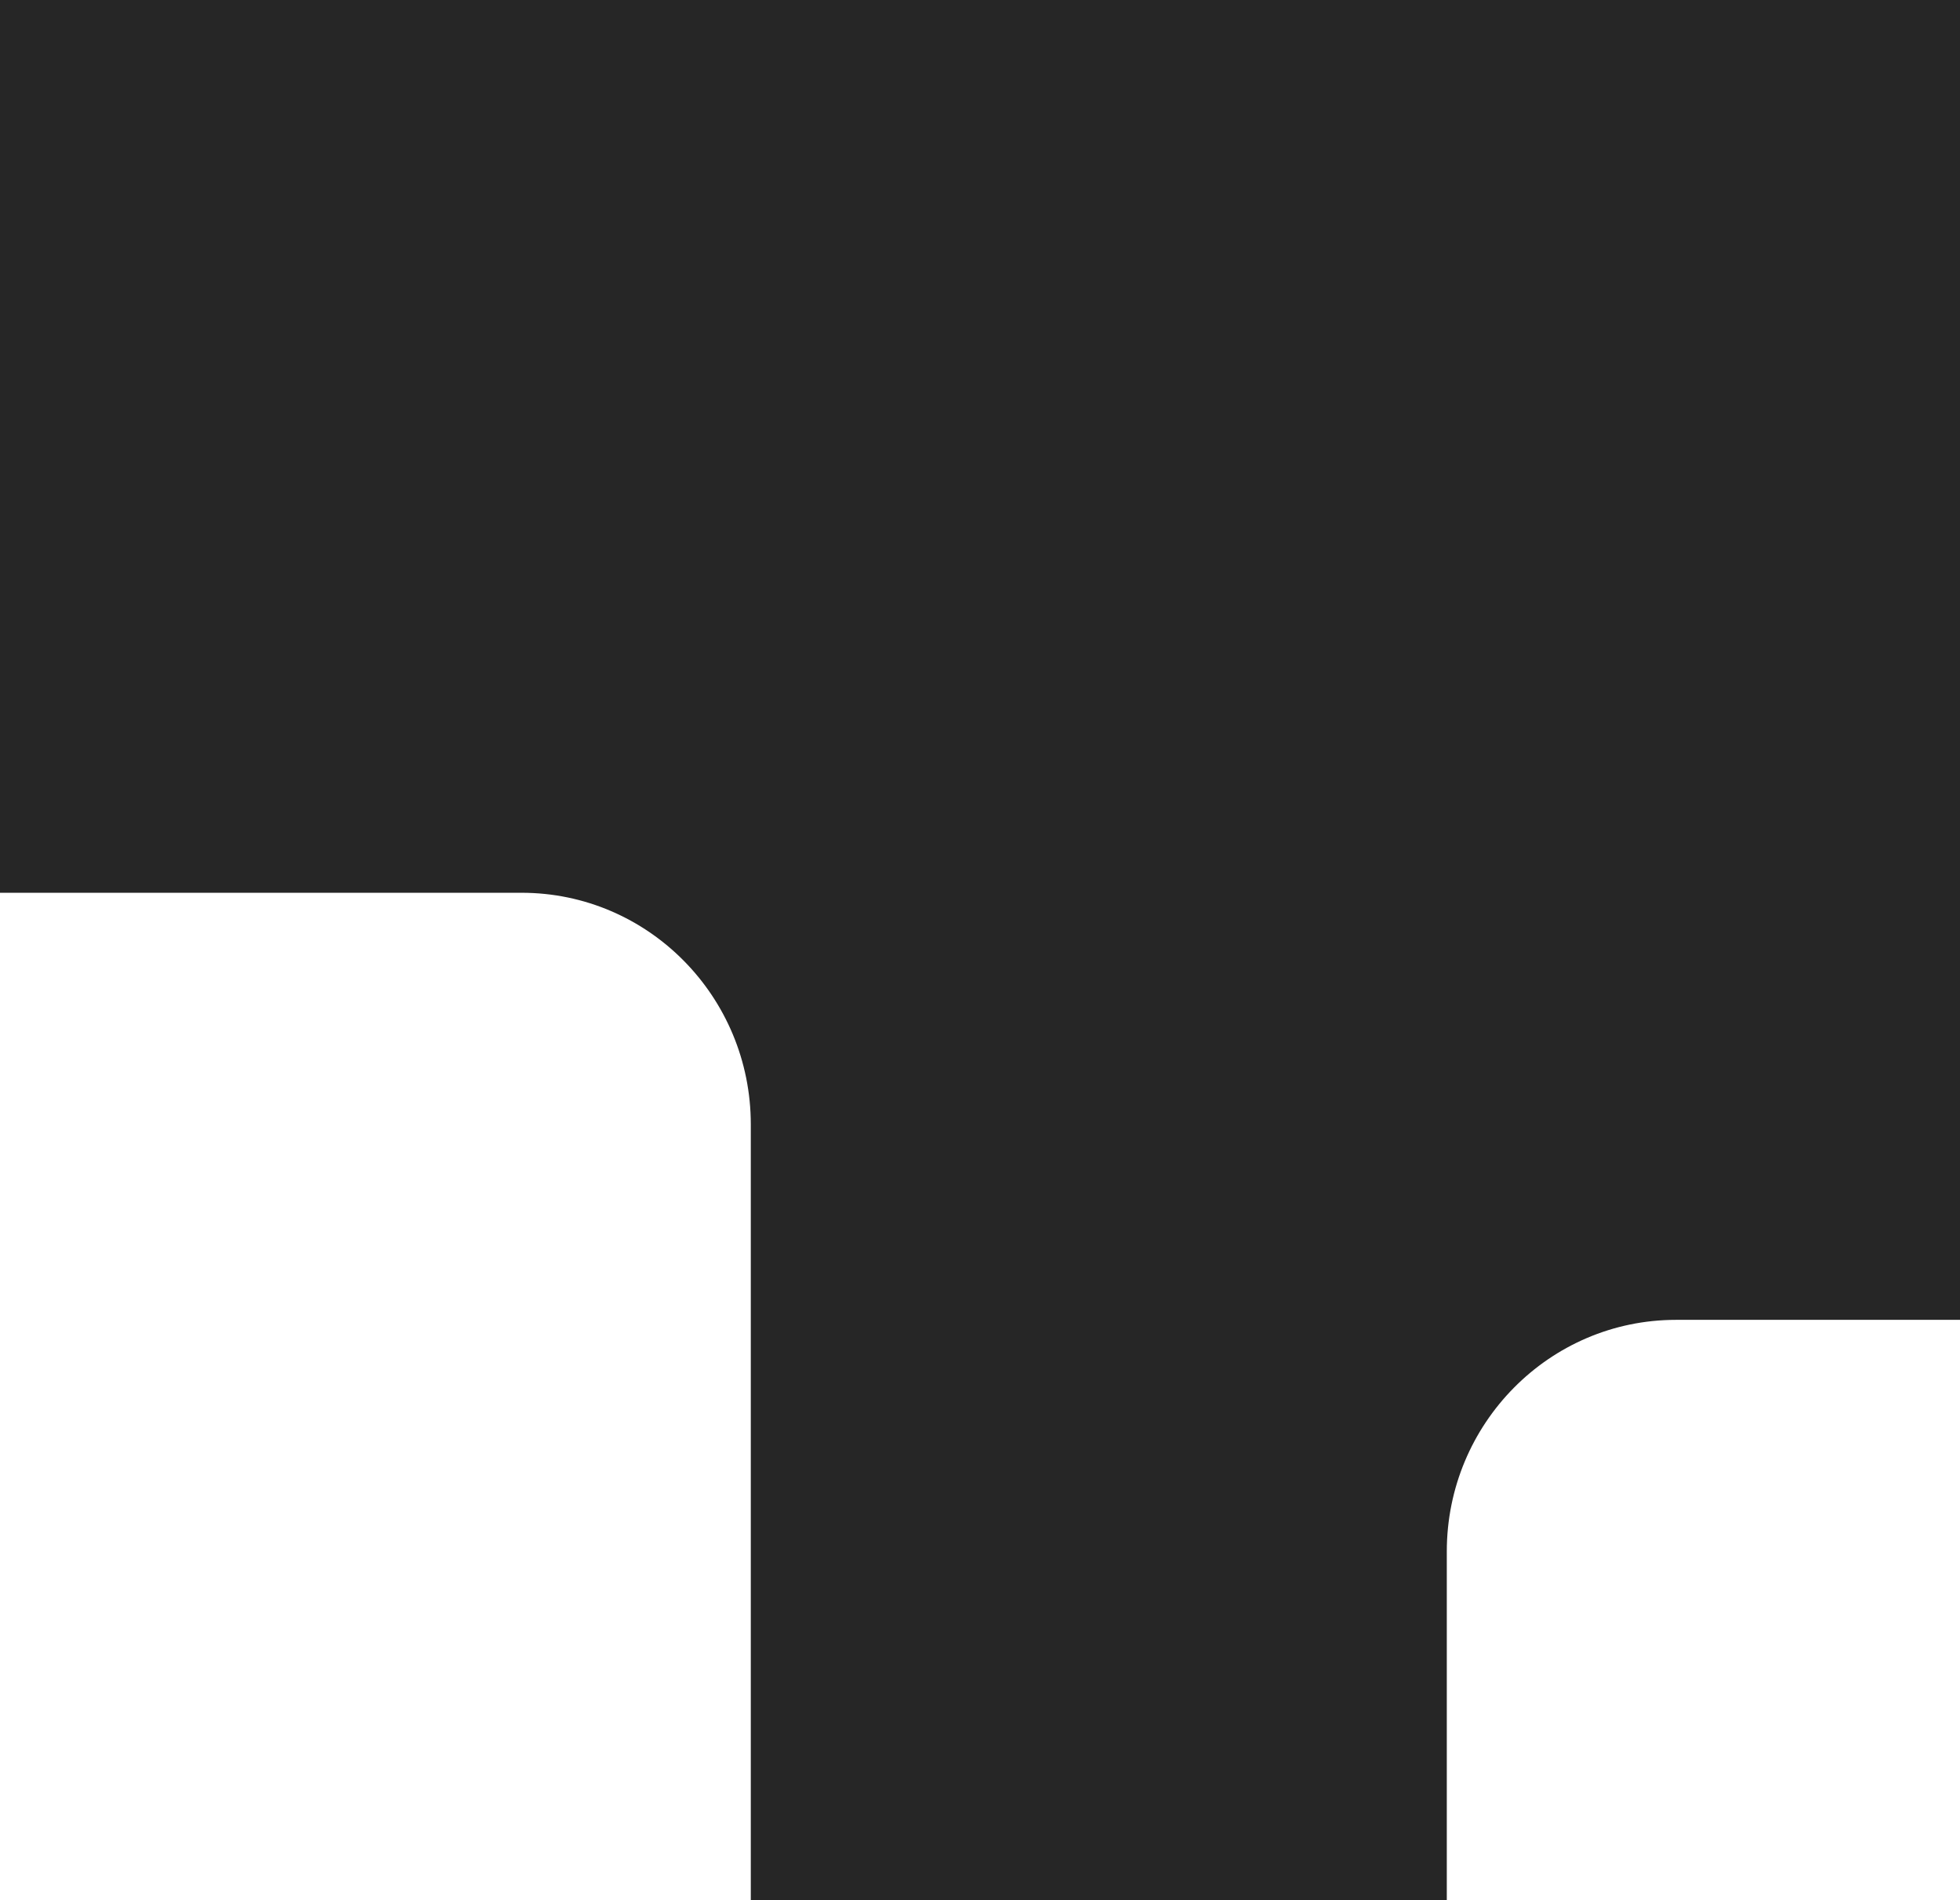
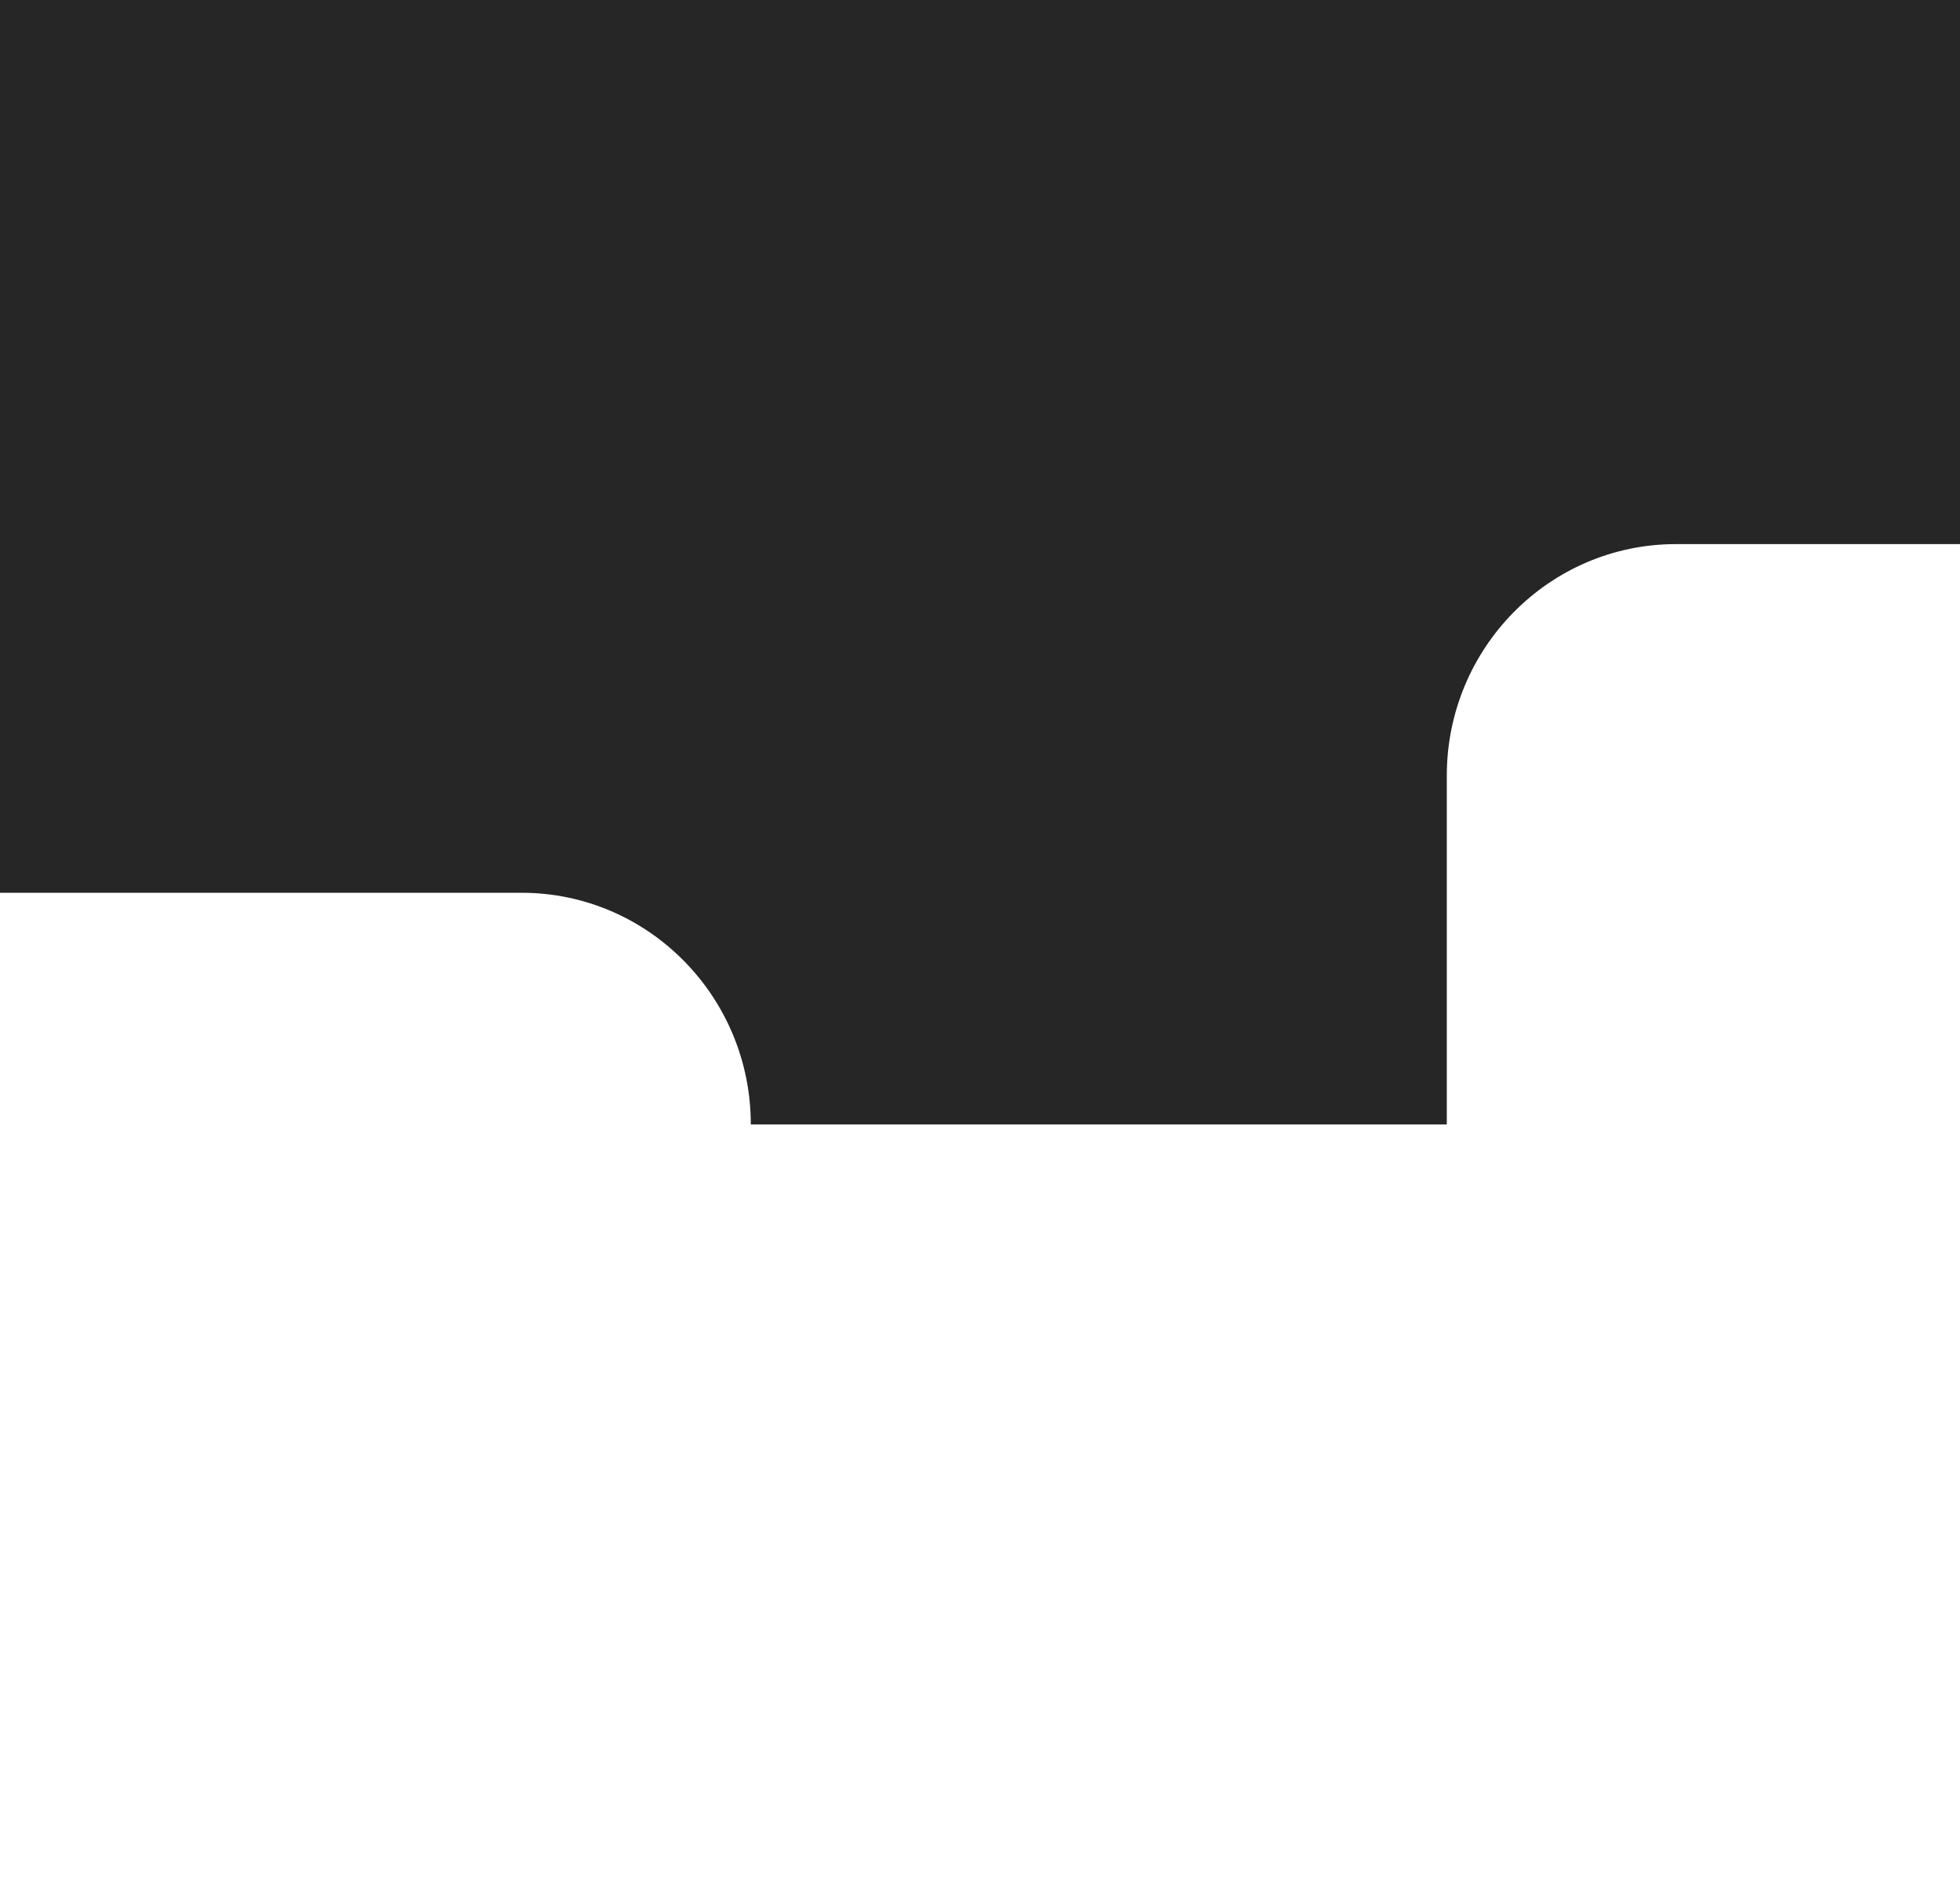
<svg xmlns="http://www.w3.org/2000/svg" id="uuid-93666aef-25d1-4bfe-8691-6650f97369da" data-name="Layer 2" viewBox="0 0 98 95">
  <g id="uuid-062a64ad-ee0e-4168-abd1-8510ffe3396d" data-name="Layer 1">
-     <path d="M0,0v44.63h26.08c6.33,0,11.46,5.19,11.46,11.58v38.78h34.8v-17.43c0-6.39,5.13-11.58,11.46-11.58h14.2V0H0Z" style="fill: #262626;" />
+     <path d="M0,0v44.63h26.08c6.33,0,11.46,5.19,11.46,11.58h34.8v-17.43c0-6.39,5.13-11.58,11.46-11.58h14.2V0H0Z" style="fill: #262626;" />
  </g>
</svg>